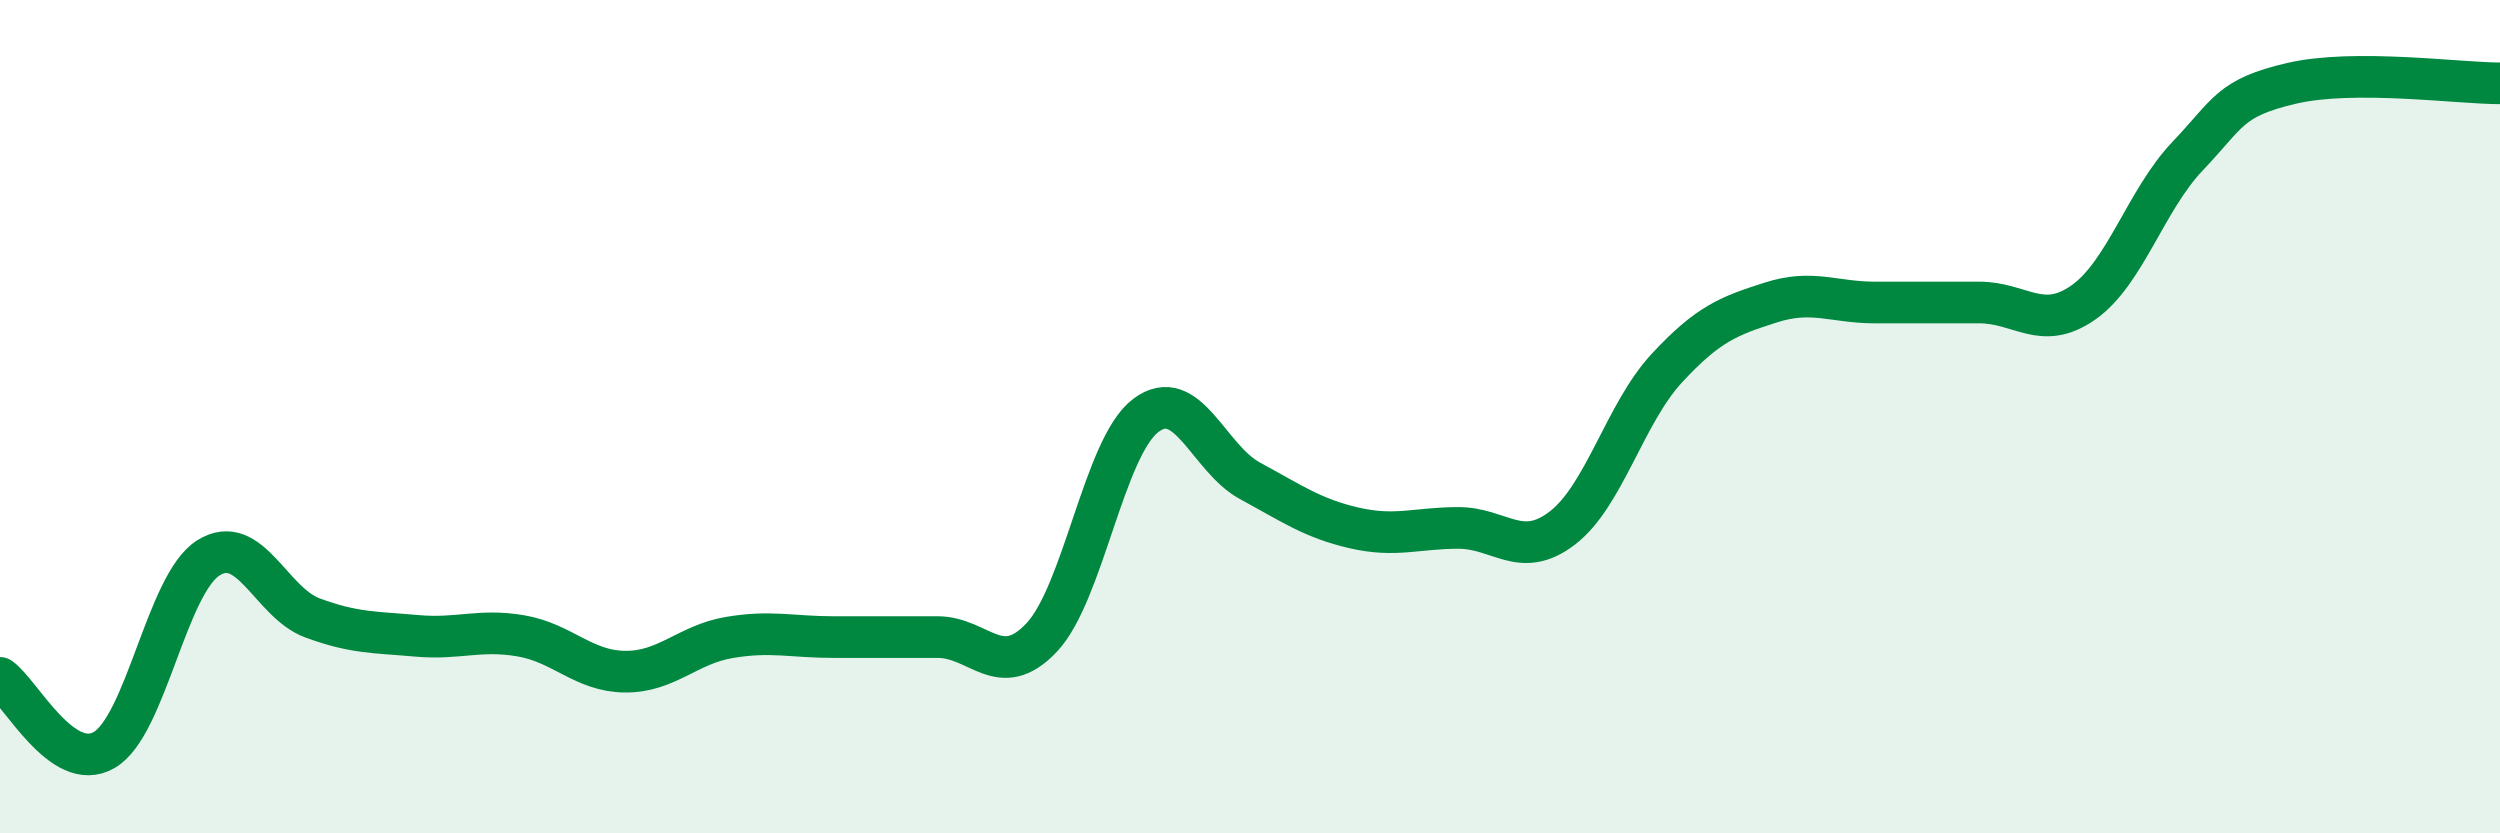
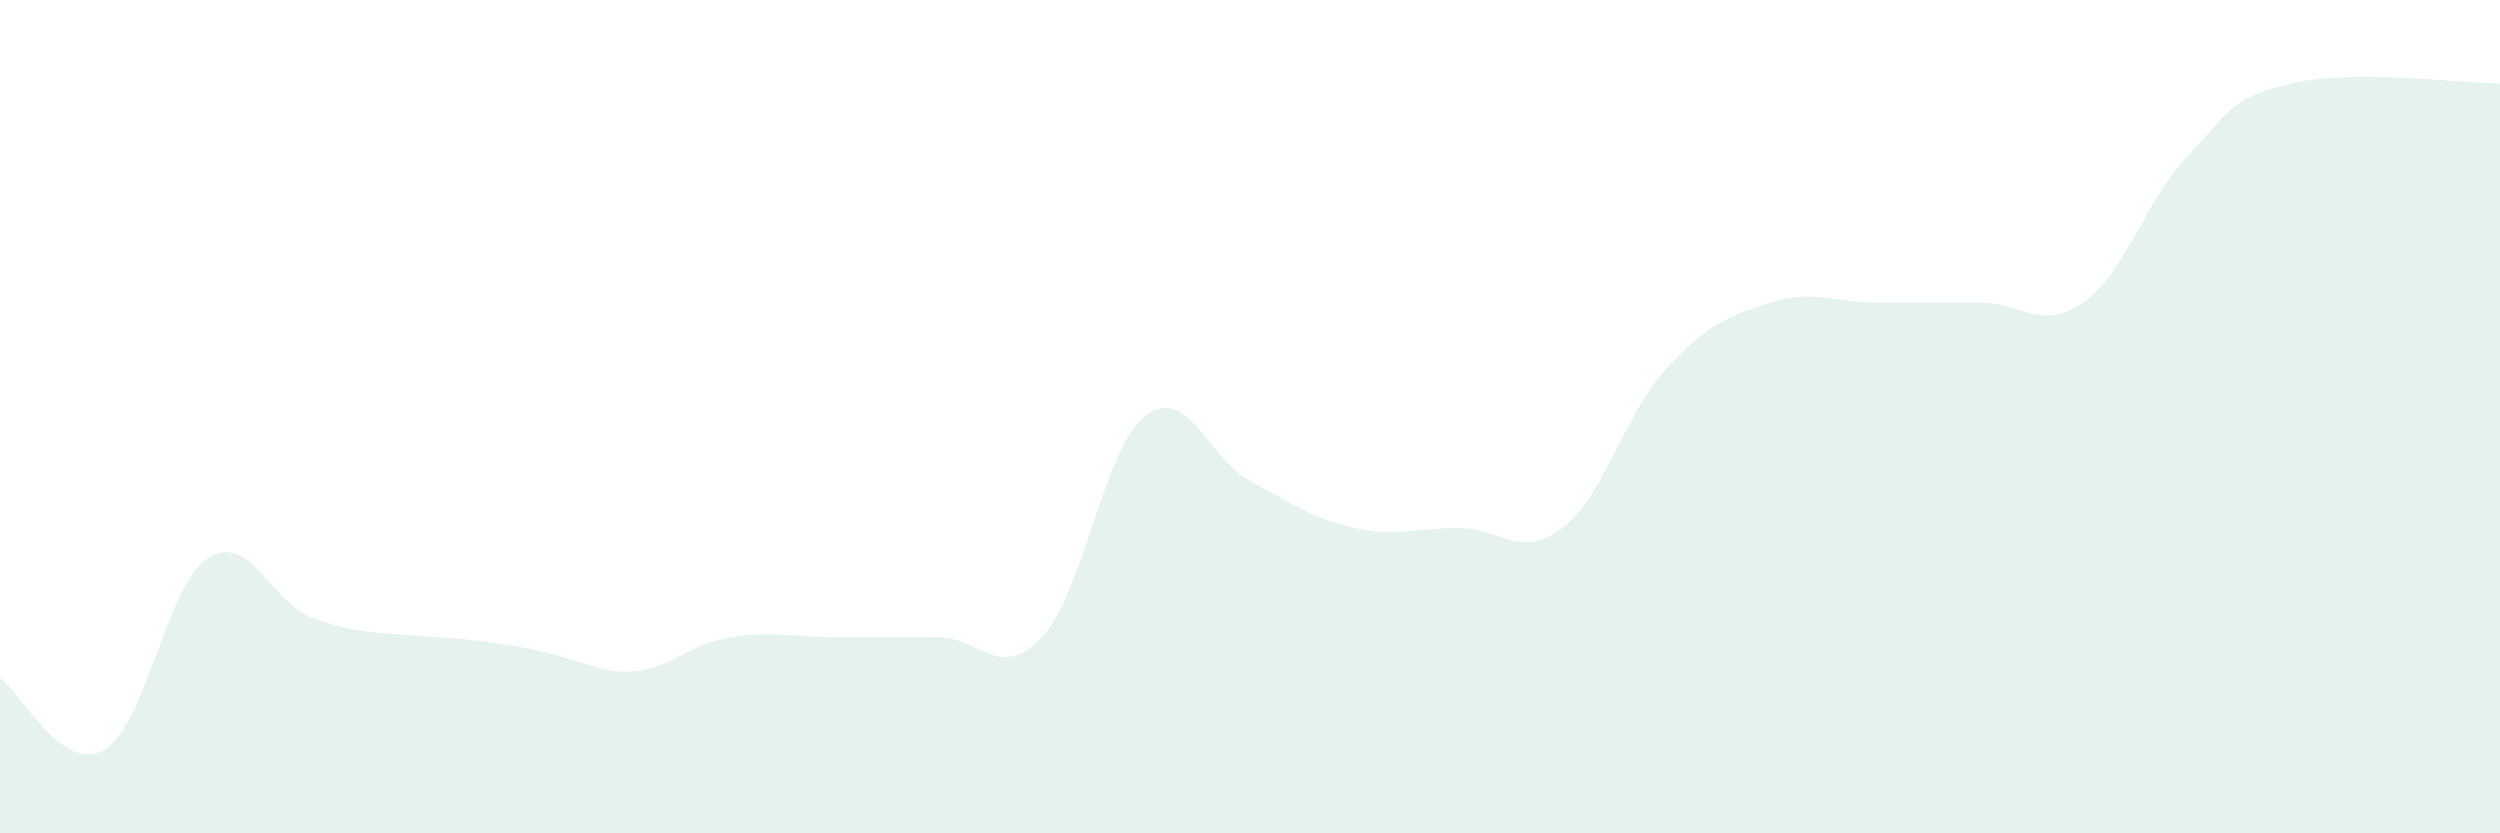
<svg xmlns="http://www.w3.org/2000/svg" width="60" height="20" viewBox="0 0 60 20">
-   <path d="M 0,16.27 C 0.5,16.62 1.5,18.58 2.5,18 C 3.5,17.42 4,14.02 5,13.39 C 6,12.76 6.5,14.46 7.5,14.83 C 8.5,15.2 9,15.17 10,15.26 C 11,15.35 11.5,15.09 12.5,15.26 C 13.5,15.43 14,16.11 15,16.12 C 16,16.13 16.5,15.47 17.5,15.3 C 18.5,15.13 19,15.29 20,15.29 C 21,15.29 21.5,15.29 22.5,15.29 C 23.5,15.29 24,16.36 25,15.3 C 26,14.24 26.5,10.72 27.5,9.97 C 28.5,9.22 29,11 30,11.54 C 31,12.08 31.5,12.44 32.5,12.67 C 33.5,12.9 34,12.67 35,12.67 C 36,12.67 36.5,13.44 37.5,12.67 C 38.5,11.9 39,9.92 40,8.84 C 41,7.76 41.5,7.58 42.5,7.26 C 43.5,6.94 44,7.26 45,7.26 C 46,7.26 46.5,7.26 47.5,7.26 C 48.5,7.26 49,7.96 50,7.26 C 51,6.56 51.5,4.8 52.5,3.75 C 53.5,2.7 53.5,2.35 55,2 C 56.5,1.65 59,2 60,2L60 20L0 20Z" fill="#008740" opacity="0.1" stroke-linecap="round" stroke-linejoin="round" />
-   <path d="M 0,16.27 C 0.5,16.62 1.5,18.58 2.5,18 C 3.5,17.42 4,14.02 5,13.39 C 6,12.76 6.5,14.46 7.5,14.83 C 8.5,15.2 9,15.17 10,15.26 C 11,15.35 11.5,15.09 12.5,15.26 C 13.5,15.43 14,16.11 15,16.12 C 16,16.13 16.5,15.47 17.5,15.3 C 18.5,15.13 19,15.29 20,15.29 C 21,15.29 21.5,15.29 22.5,15.29 C 23.5,15.29 24,16.36 25,15.3 C 26,14.24 26.5,10.72 27.5,9.97 C 28.5,9.22 29,11 30,11.54 C 31,12.08 31.5,12.44 32.5,12.67 C 33.5,12.9 34,12.67 35,12.67 C 36,12.67 36.5,13.44 37.5,12.67 C 38.5,11.9 39,9.92 40,8.84 C 41,7.76 41.5,7.58 42.5,7.26 C 43.5,6.94 44,7.26 45,7.26 C 46,7.26 46.5,7.26 47.5,7.26 C 48.5,7.26 49,7.96 50,7.26 C 51,6.56 51.5,4.8 52.5,3.75 C 53.5,2.7 53.5,2.35 55,2 C 56.5,1.65 59,2 60,2" stroke="#008740" stroke-width="1" fill="none" stroke-linecap="round" stroke-linejoin="round" />
+   <path d="M 0,16.27 C 0.5,16.62 1.5,18.58 2.5,18 C 3.5,17.42 4,14.02 5,13.39 C 6,12.76 6.5,14.46 7.5,14.83 C 8.5,15.2 9,15.17 10,15.26 C 13.5,15.43 14,16.11 15,16.12 C 16,16.13 16.5,15.47 17.5,15.3 C 18.5,15.13 19,15.29 20,15.29 C 21,15.29 21.5,15.29 22.5,15.29 C 23.5,15.29 24,16.36 25,15.3 C 26,14.24 26.5,10.72 27.5,9.97 C 28.5,9.22 29,11 30,11.54 C 31,12.08 31.5,12.44 32.5,12.67 C 33.5,12.9 34,12.67 35,12.67 C 36,12.67 36.5,13.44 37.5,12.67 C 38.5,11.9 39,9.92 40,8.84 C 41,7.76 41.5,7.58 42.5,7.26 C 43.5,6.94 44,7.26 45,7.26 C 46,7.26 46.5,7.26 47.5,7.26 C 48.5,7.26 49,7.96 50,7.26 C 51,6.56 51.5,4.8 52.5,3.75 C 53.5,2.7 53.5,2.35 55,2 C 56.5,1.65 59,2 60,2L60 20L0 20Z" fill="#008740" opacity="0.1" stroke-linecap="round" stroke-linejoin="round" />
</svg>